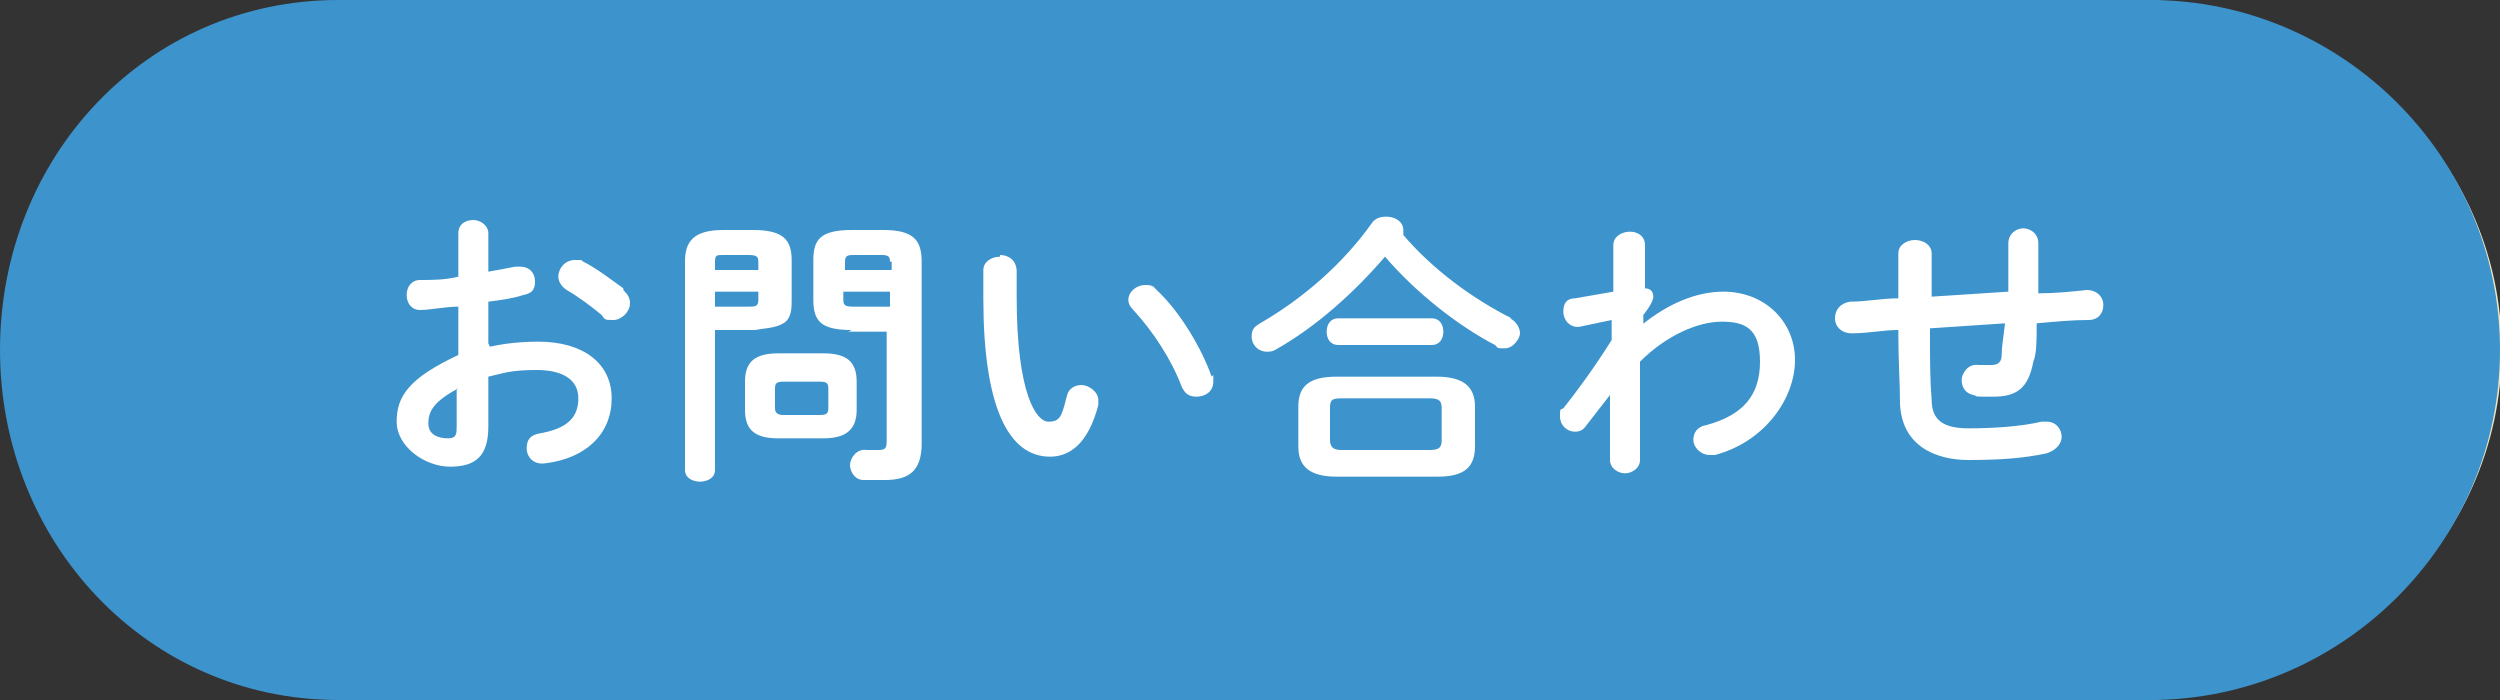
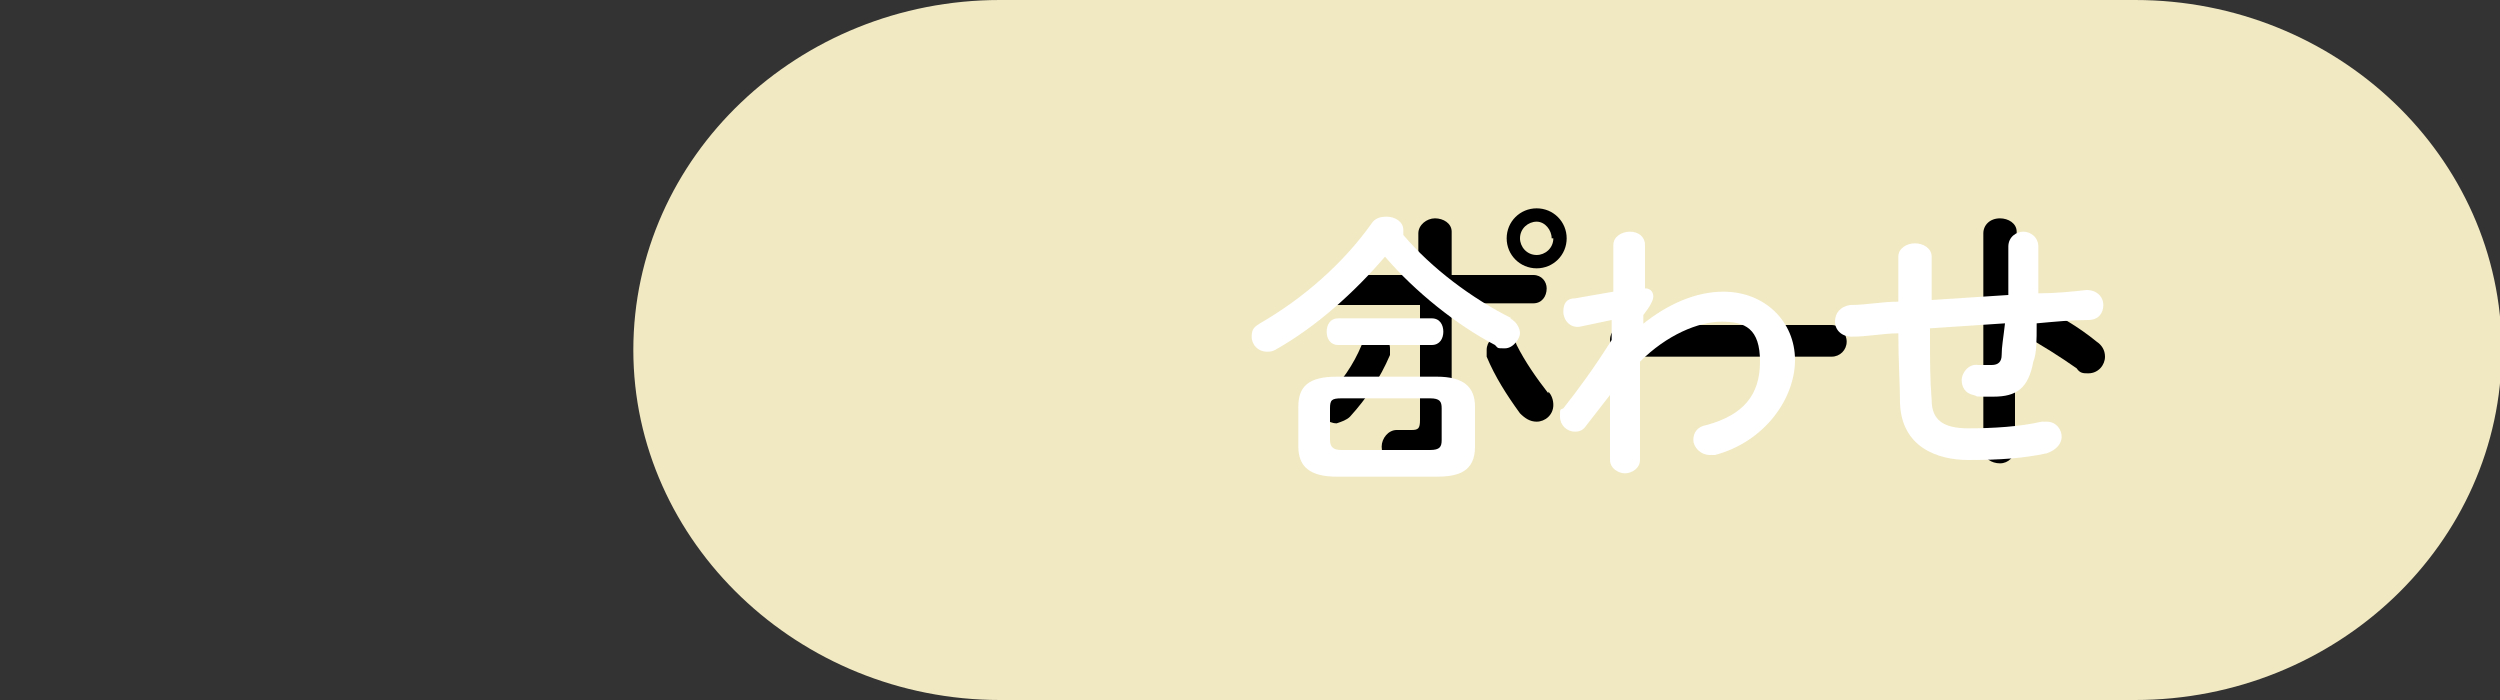
<svg xmlns="http://www.w3.org/2000/svg" version="1.1" viewBox="0 0 150 42">
  <rect x="0" y="0" width="150" height="42" fill="#333333" stroke="none" />
  <defs>
    <style>
      .cls-1 {
        fill: #fff;
      }

      .cls-2 {
        fill: #3d93cc;
      }

      .cls-3 {
        fill: #f1e9c2;
      }
    </style>
  </defs>
  <g>
    <g id="_レイヤー_1" data-name="レイヤー_1">
      <g id="_レイヤー_2" data-name="レイヤー_2">
        <g id="mamorico_LP">
          <g>
            <path class="cls-3" d="M38,21C38,9.4,47.9,0,60,0h68.1c12.1,0,22,9.4,22,21s-9.9,21-22,21H60c-12.1,0-22-9.5-22-21Z" />
            <g>
-               <path d="M67,21.8c0,.5-.6.9-1.2.8-.4,0-.7-.4-.8-.8v-3h-2.6c-.5,0-.8-.5-.8-.9,0-.4.4-.7.8-.8h2.6v-2.8c0-.5.6-.9,1.2-.8.4,0,.7.4.8.8v2.8h3.8v-3c0-.5.6-.9,1.2-.8.4,0,.7.4.8.8v3h3c.5,0,.8.5.8.9,0,.4-.4.7-.8.8h-3v.5c0,4.1-1.9,6.9-5,8.2-.1,0-.3,0-.5.1-.5,0-1-.4-1-.9,0,0,0,0,0,0,0-.4.3-.8.6-.9,2.5-1.2,3.8-3.1,3.8-6.6v-.4h-3.8v3Z" />
              <path d="M82.4,20c.5,0,1,.4,1,.9,0,0,0,0,0,0,0,.1,0,.3,0,.4-.6,1.4-1.4,2.6-2.4,3.7-.2.2-.5.3-.8.4-.5,0-1-.4-1-.9,0-.3.1-.6.4-.7.9-.9,1.6-1.9,2.1-3.1.1-.4.5-.6.9-.6ZM87.3,25.5c0,1.7-.9,2.4-2.3,2.4-.4,0-.9,0-1.3-.1-.5,0-.8-.5-.8-1,0-.5.4-1,.9-1,0,0,.2,0,.2,0,.2,0,.5,0,.7,0,.4,0,.5-.1.5-.6v-6.9h-4.9c-.5,0-.8-.4-.8-.9,0,0,0,0,0,0,0-.5.3-.9.7-.9,0,0,0,0,0,0h4.9v-2.5c0-.5.5-.9,1-.9,0,0,0,0,0,0,.5,0,1,.3,1,.8v2.6h4.9c.5,0,.8.4.8.8,0,0,0,0,0,0,0,.5-.3.9-.8.9,0,0,0,0,0,0h-4.9v7.1ZM92.9,23.5c.2.2.3.5.3.8,0,.6-.5,1-1,1-.4,0-.7-.2-1-.5-.8-1.1-1.5-2.2-2-3.4,0-.1,0-.3,0-.4,0-.5.4-.9.9-.9,0,0,0,0,0,0,.4,0,.8.2.9.6.5,1,1.2,2,1.9,2.9ZM94,14.3c0,1-.8,1.8-1.8,1.8-1,0-1.8-.8-1.8-1.8,0-1,.8-1.8,1.8-1.8,0,0,0,0,0,0,1,0,1.8.8,1.8,1.8,0,0,0,0,0,0ZM93.1,14.3c0-.5-.4-1-.9-1,0,0,0,0,0,0-.5,0-1,.4-1,1,0,0,0,0,0,0,0,.5.4,1,1,1,.5,0,1-.4,1-1,0,0,0,0,0,0Z" />
              <path d="M109.9,19.5c.5,0,.9.5.9,1,0,.5-.4.9-.9.9h-12.4c-.5,0-.9-.5-.9-1,0-.5.4-.9.9-.9h12.4Z" />
              <path d="M121,18.7c.2-.3.5-.5.8-.5.2,0,.3,0,.4.1,1.3.6,2.5,1.3,3.6,2.2.3.2.5.5.5.9,0,.5-.4,1-1,1-.3,0-.5,0-.7-.3-1-.7-2.1-1.4-3.2-2-.2-.1-.4-.3-.5-.5v7.3c0,.5-.4.9-.9.9,0,0,0,0,0,0-.5,0-1-.3-1-.8,0,0,0,0,0,0v-13c0-.5.4-.9,1-.9,0,0,0,0,0,0,.5,0,1,.3,1,.8,0,0,0,0,0,0v4.8Z" />
            </g>
          </g>
        </g>
      </g>
-       <path class="cls-2" d="M0,21C0,9.4,8.8,0,20.3,0h108.7c11.5,0,21,9.4,21,21s-9.5,21-21,21H20.3C8.8,42,0,32.5,0,21Z" />
      <g>
-         <path class="cls-1" d="M29.4,20.8c.9-.2,1.9-.3,2.9-.3,2.7,0,4.4,1.3,4.4,3.4s-1.5,3.6-4,3.9c-.7.1-1.1-.4-1.1-.9s.2-.8.8-.9c1.7-.3,2.3-1,2.3-2.1s-.9-1.7-2.5-1.7-2,.2-2.9.4v3c0,1.8-.8,2.4-2.3,2.4s-3.2-1.2-3.2-2.7.7-2.6,3.7-4v-2.9c-.8,0-1.7.2-2.3.2-.5,0-.8-.4-.8-.9s.3-.9.8-.9c.7,0,1.5,0,2.3-.2v-2.6c0-.6.5-.8.9-.8s.9.3.9.8v2.3c.6-.1,1.1-.2,1.6-.3.1,0,.2,0,.3,0,.6,0,.9.4.9.9s-.2.7-.7.8c-.6.2-1.3.3-2.1.4v2.5ZM27.5,23.3c-1.5.8-1.8,1.4-1.8,2.1s.6.9,1.2.9c.5,0,.5-.3.5-.7v-2.2ZM37.4,17.4c.3.3.4.5.4.8,0,.5-.5,1-1,1s-.5,0-.7-.3c-.6-.5-1.4-1.1-2.1-1.5-.3-.2-.5-.5-.5-.8,0-.5.4-1,1-1s.3,0,.5.1c.8.4,1.7,1.1,2.4,1.6Z" />
-         <path class="cls-1" d="M42.9,19.8v8.4c0,.5-.5.7-.9.7s-.9-.2-.9-.7v-12.5c0-1.2.5-1.9,2.3-1.9h1.8c1.8,0,2.3.6,2.3,1.8v2.4c0,.5,0,1.1-.5,1.4-.5.3-1.2.3-1.7.4h-2.2ZM45.5,15.7c0-.3-.1-.4-.6-.4h-1.5c-.4,0-.5,0-.5.4v.5h2.6v-.5ZM44.9,18.4c.4,0,.6,0,.6-.4v-.5h-2.6v.9h2ZM46.7,26.3c-1.4,0-2-.5-2-1.7v-1.7c0-1.2.6-1.7,2-1.7h2.7c1.4,0,2,.5,2,1.7v1.7c0,1.3-.8,1.7-2,1.7h-2.7ZM49.2,24.9c.4,0,.5-.1.5-.4v-1.2c0-.3-.1-.4-.5-.4h-2.2c-.4,0-.5.1-.5.4v1.2c0,.3.2.4.5.4h2.2ZM51.1,19.8c-1.8,0-2.3-.5-2.3-1.8v-2.4c0-1.2.4-1.8,2.3-1.8h1.9c1.8,0,2.3.6,2.3,1.9v10.9c0,1.6-.7,2.2-2.2,2.2s-.9,0-1.3,0c-.5,0-.8-.5-.8-.9s.4-1,1-.9c.3,0,.5,0,.7,0,.4,0,.5-.1.5-.5v-6.6h-2.3ZM53.4,15.7c0-.3-.1-.4-.5-.4h-1.6c-.4,0-.6,0-.6.4v.5h2.8v-.5ZM53.4,17.5h-2.8v.5c0,.3.1.4.6.4h2.2v-.9Z" />
-         <path class="cls-1" d="M60,15.3c.5,0,1,.3,1,1,0,.5,0,.9,0,1.5,0,5.9,1.2,7.5,1.9,7.5s.8-.3,1.1-1.5c.1-.5.5-.7.9-.7s1,.4,1,.9,0,.2,0,.3c-.6,2.3-1.7,3.1-2.9,3.1-2.5,0-4-3-4-9.5s0-1.3,0-1.7c0-.5.5-.8,1-.8ZM72.8,22.5c0,.1,0,.3,0,.4,0,.6-.5.9-1,.9s-.7-.2-.9-.6c-.6-1.6-1.7-3.3-2.9-4.6-.2-.2-.3-.4-.3-.6,0-.5.5-.9,1-.9s.5.1.7.3c1.4,1.3,2.7,3.5,3.3,5.2Z" />
        <path class="cls-1" d="M90.6,19.1c.4.2.6.6.6.9s-.4.9-.9.9-.4,0-.6-.2c-2.3-1.2-4.8-3.2-6.6-5.3-1.8,2.1-4.1,4.2-6.6,5.6-.2.1-.3.1-.5.1-.5,0-.9-.4-.9-.9s.2-.6.5-.8c2.6-1.5,5-3.6,6.7-6,.2-.3.5-.4.9-.4.5,0,1,.3,1,.8s0,.2,0,.3c1.7,2,4.1,3.8,6.5,5ZM80.2,28.6c-1.6,0-2.3-.6-2.3-1.8v-2.4c0-1.2.6-1.8,2.3-1.8h6c1.6,0,2.3.6,2.3,1.8v2.4c0,1.5-1,1.8-2.3,1.8h-6ZM80.3,20.7c-.5,0-.7-.4-.7-.8s.2-.8.7-.8h5.6c.5,0,.7.4.7.8s-.2.8-.7.8h-5.6ZM85.8,27c.6,0,.7-.2.7-.6v-1.9c0-.4-.1-.6-.7-.6h-5.3c-.6,0-.7.1-.7.6v1.9c0,.5.3.6.7.6h5.3Z" />
        <path class="cls-1" d="M98.5,19.5c1.6-1.3,3.3-2,4.9-2,2.5,0,4.3,1.8,4.3,4.1s-1.8,4.9-4.8,5.7c-.1,0-.2,0-.3,0-.6,0-1-.5-1-.9s.2-.8.8-.9c2.2-.6,3.2-1.8,3.2-3.8s-.9-2.4-2.3-2.4-3.3.8-4.9,2.4v5.9c0,.5-.5.8-.9.8s-.9-.3-.9-.8v-3.9c0,0-1.4,1.8-1.4,1.8-.2.3-.4.4-.7.4-.5,0-.9-.4-.9-.9s0-.4.2-.5c.8-1,1.9-2.5,2.9-4.1v-1.2s-1.9.4-1.9.4c-.6.1-1-.4-1-.9s.2-.8.7-.8l2.3-.4v-2.8c0-.5.5-.8,1-.8s.9.3.9.8v2.6c.4,0,.5.3.5.5s-.2.6-.6,1.1v.6Z" />
-         <path class="cls-1" d="M122.3,17.6c1,0,2-.1,2.9-.2.6,0,1,.4,1,.9s-.3.9-.9.9c-1,0-2,.1-3.1.2,0,1.1,0,1.8-.2,2.3-.3,1.6-1,2.1-2.4,2.1s-.8,0-1.2-.1c-.5-.1-.7-.5-.7-.9s.4-1,1-.9c.2,0,.4,0,.8,0s.6-.2.6-.6c0-.5.1-1,.2-1.9-1.5.1-3,.2-4.5.3v.3c0,1.7,0,2.8.1,4,0,1.2.7,1.7,2.2,1.7s3.1-.1,4.4-.4c0,0,.2,0,.3,0,.6,0,.9.5.9.9s-.3.8-.9,1c-1.4.3-2.8.4-4.7.4s-4-.8-4.1-3.4c0-1.2-.1-2.5-.1-4.2v-.2c-.9,0-1.8.2-2.8.2-.6,0-1-.4-1-.9s.3-.9.9-1c1,0,1.9-.2,2.9-.2v-2.7c0-.5.5-.8,1-.8s1,.3,1,.8v2.6c1.5-.1,3-.2,4.6-.3v-2.9c0-.6.5-.9.9-.9s.9.3.9.9v2.8Z" />
+         <path class="cls-1" d="M122.3,17.6c1,0,2-.1,2.9-.2.6,0,1,.4,1,.9s-.3.9-.9.9c-1,0-2,.1-3.1.2,0,1.1,0,1.8-.2,2.3-.3,1.6-1,2.1-2.4,2.1s-.8,0-1.2-.1c-.5-.1-.7-.5-.7-.9s.4-1,1-.9c.2,0,.4,0,.8,0s.6-.2.6-.6c0-.5.1-1,.2-1.9-1.5.1-3,.2-4.5.3v.3c0,1.7,0,2.8.1,4,0,1.2.7,1.7,2.2,1.7s3.1-.1,4.4-.4c0,0,.2,0,.3,0,.6,0,.9.5.9.9s-.3.8-.9,1c-1.4.3-2.8.4-4.7.4s-4-.8-4.1-3.4c0-1.2-.1-2.5-.1-4.2c-.9,0-1.8.2-2.8.2-.6,0-1-.4-1-.9s.3-.9.9-1c1,0,1.9-.2,2.9-.2v-2.7c0-.5.5-.8,1-.8s1,.3,1,.8v2.6c1.5-.1,3-.2,4.6-.3v-2.9c0-.6.5-.9.9-.9s.9.3.9.9v2.8Z" />
      </g>
    </g>
  </g>
</svg>